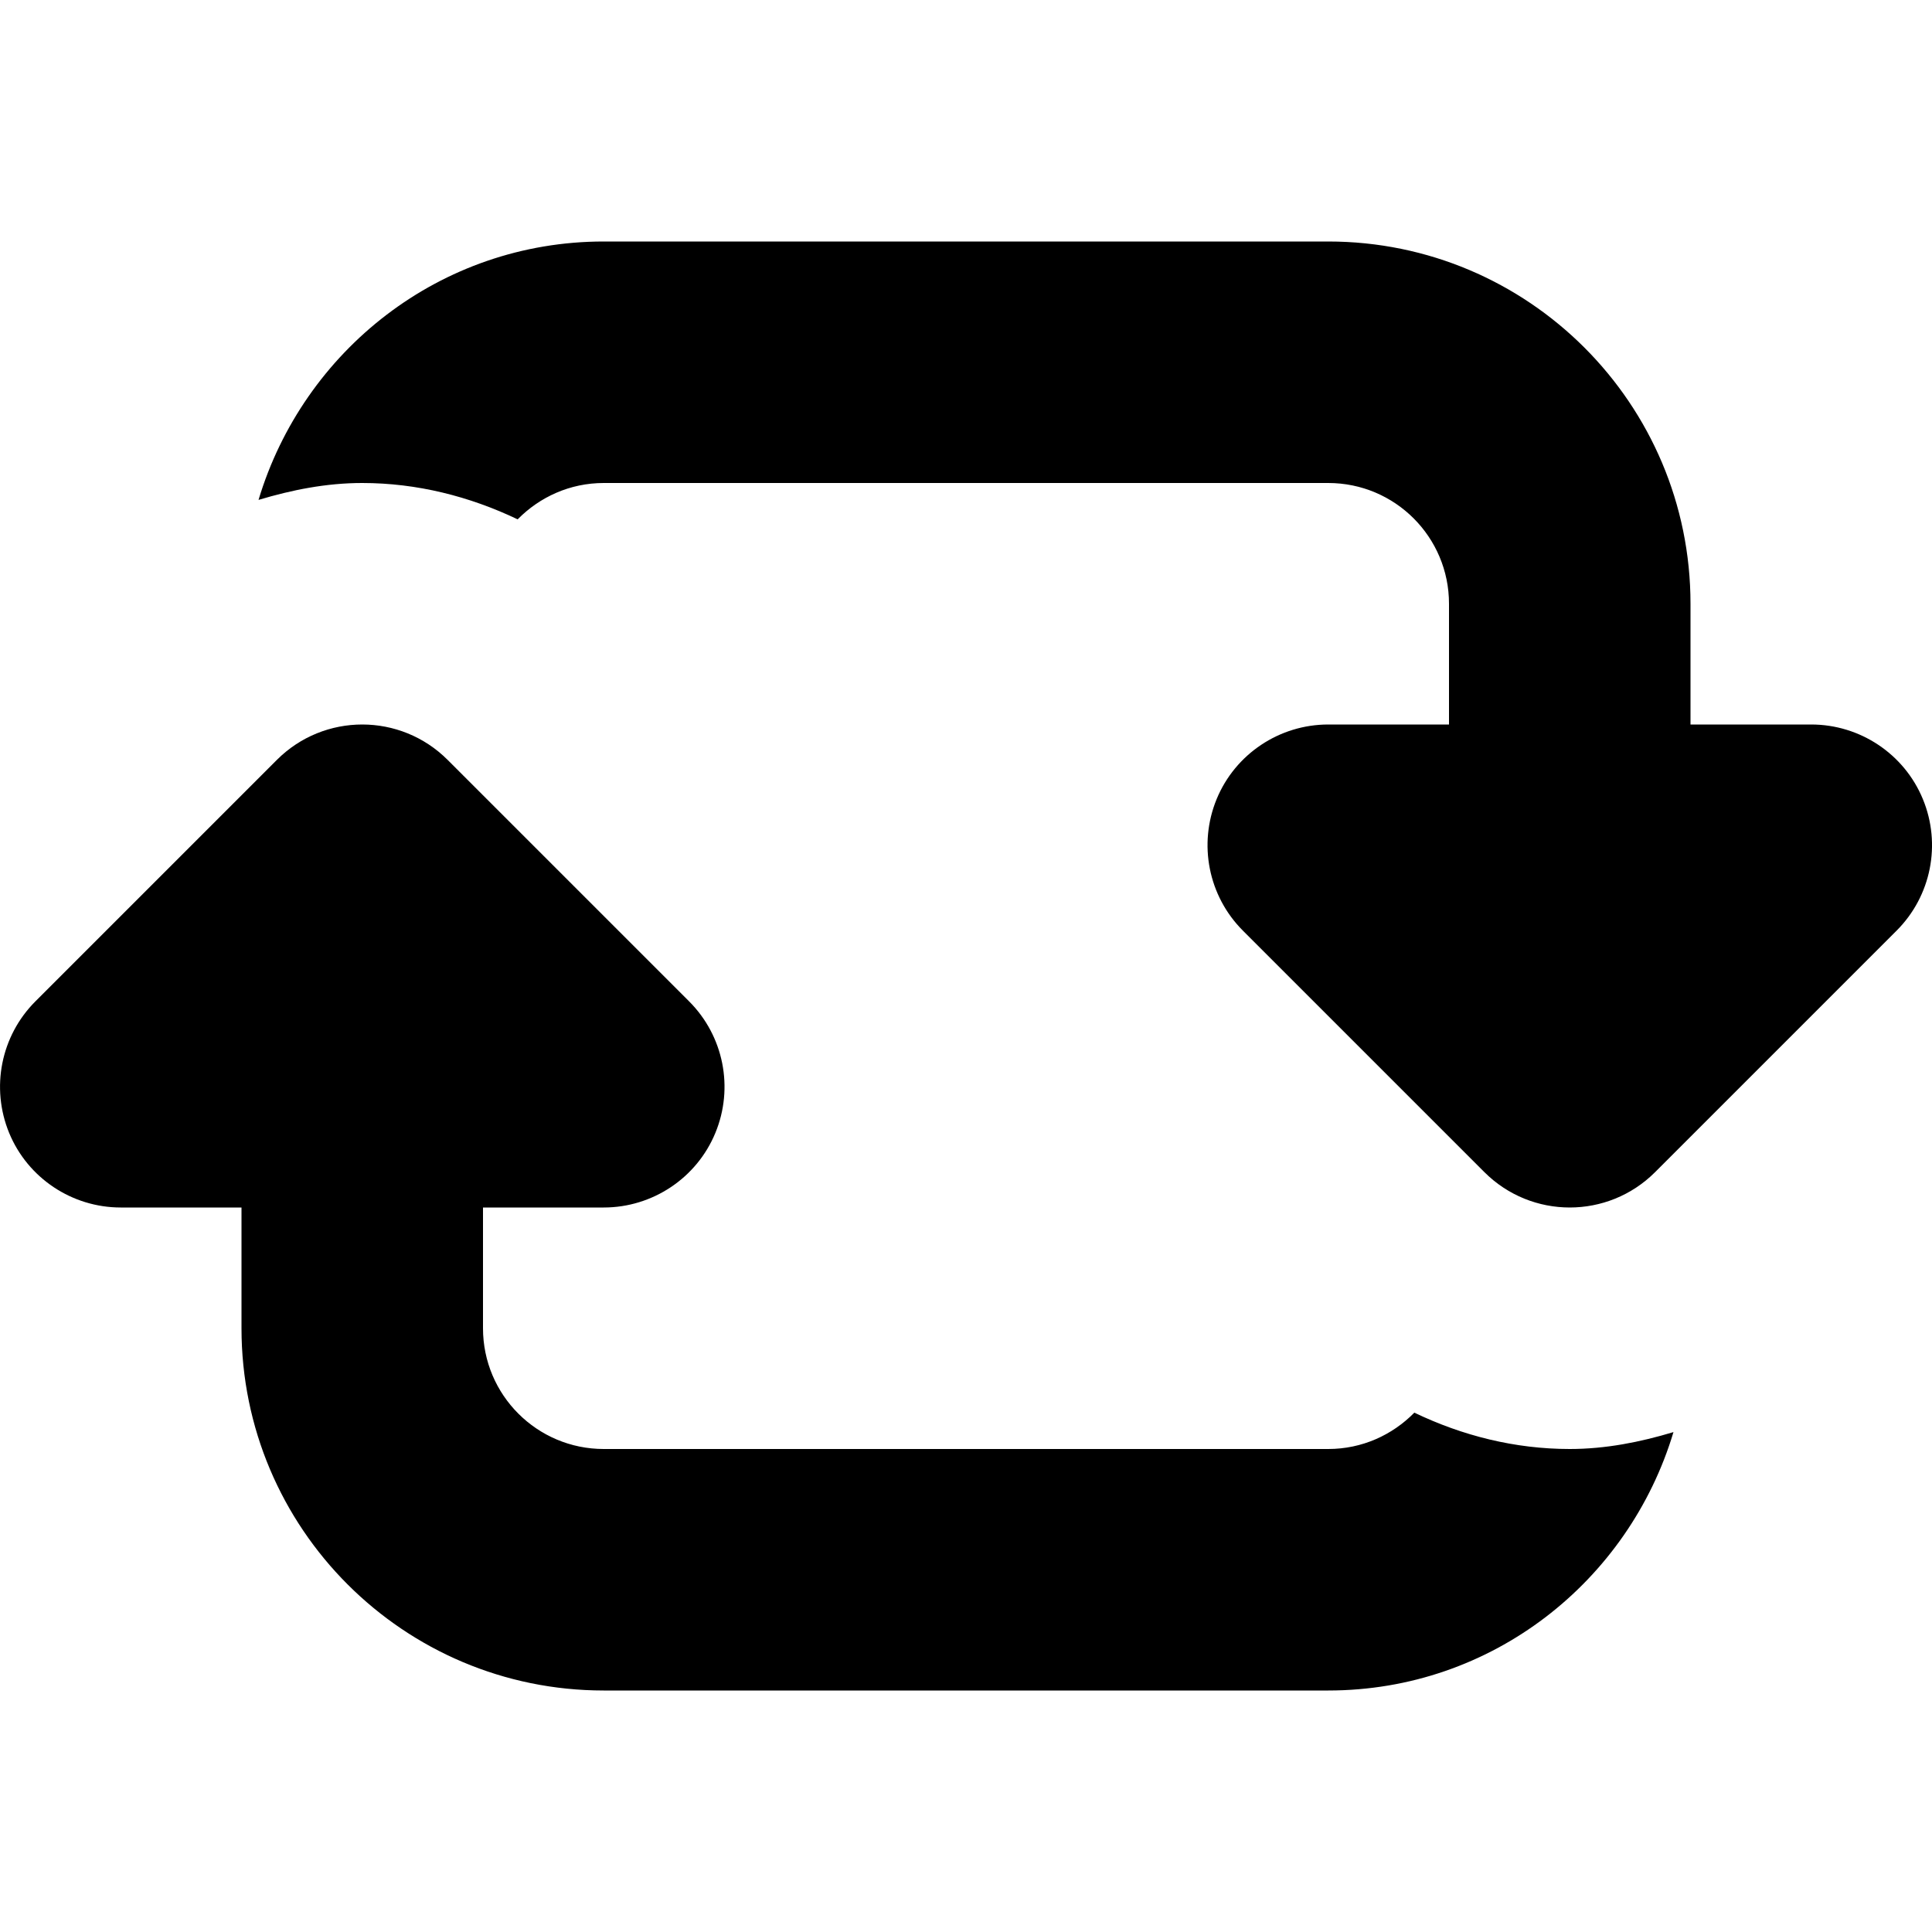
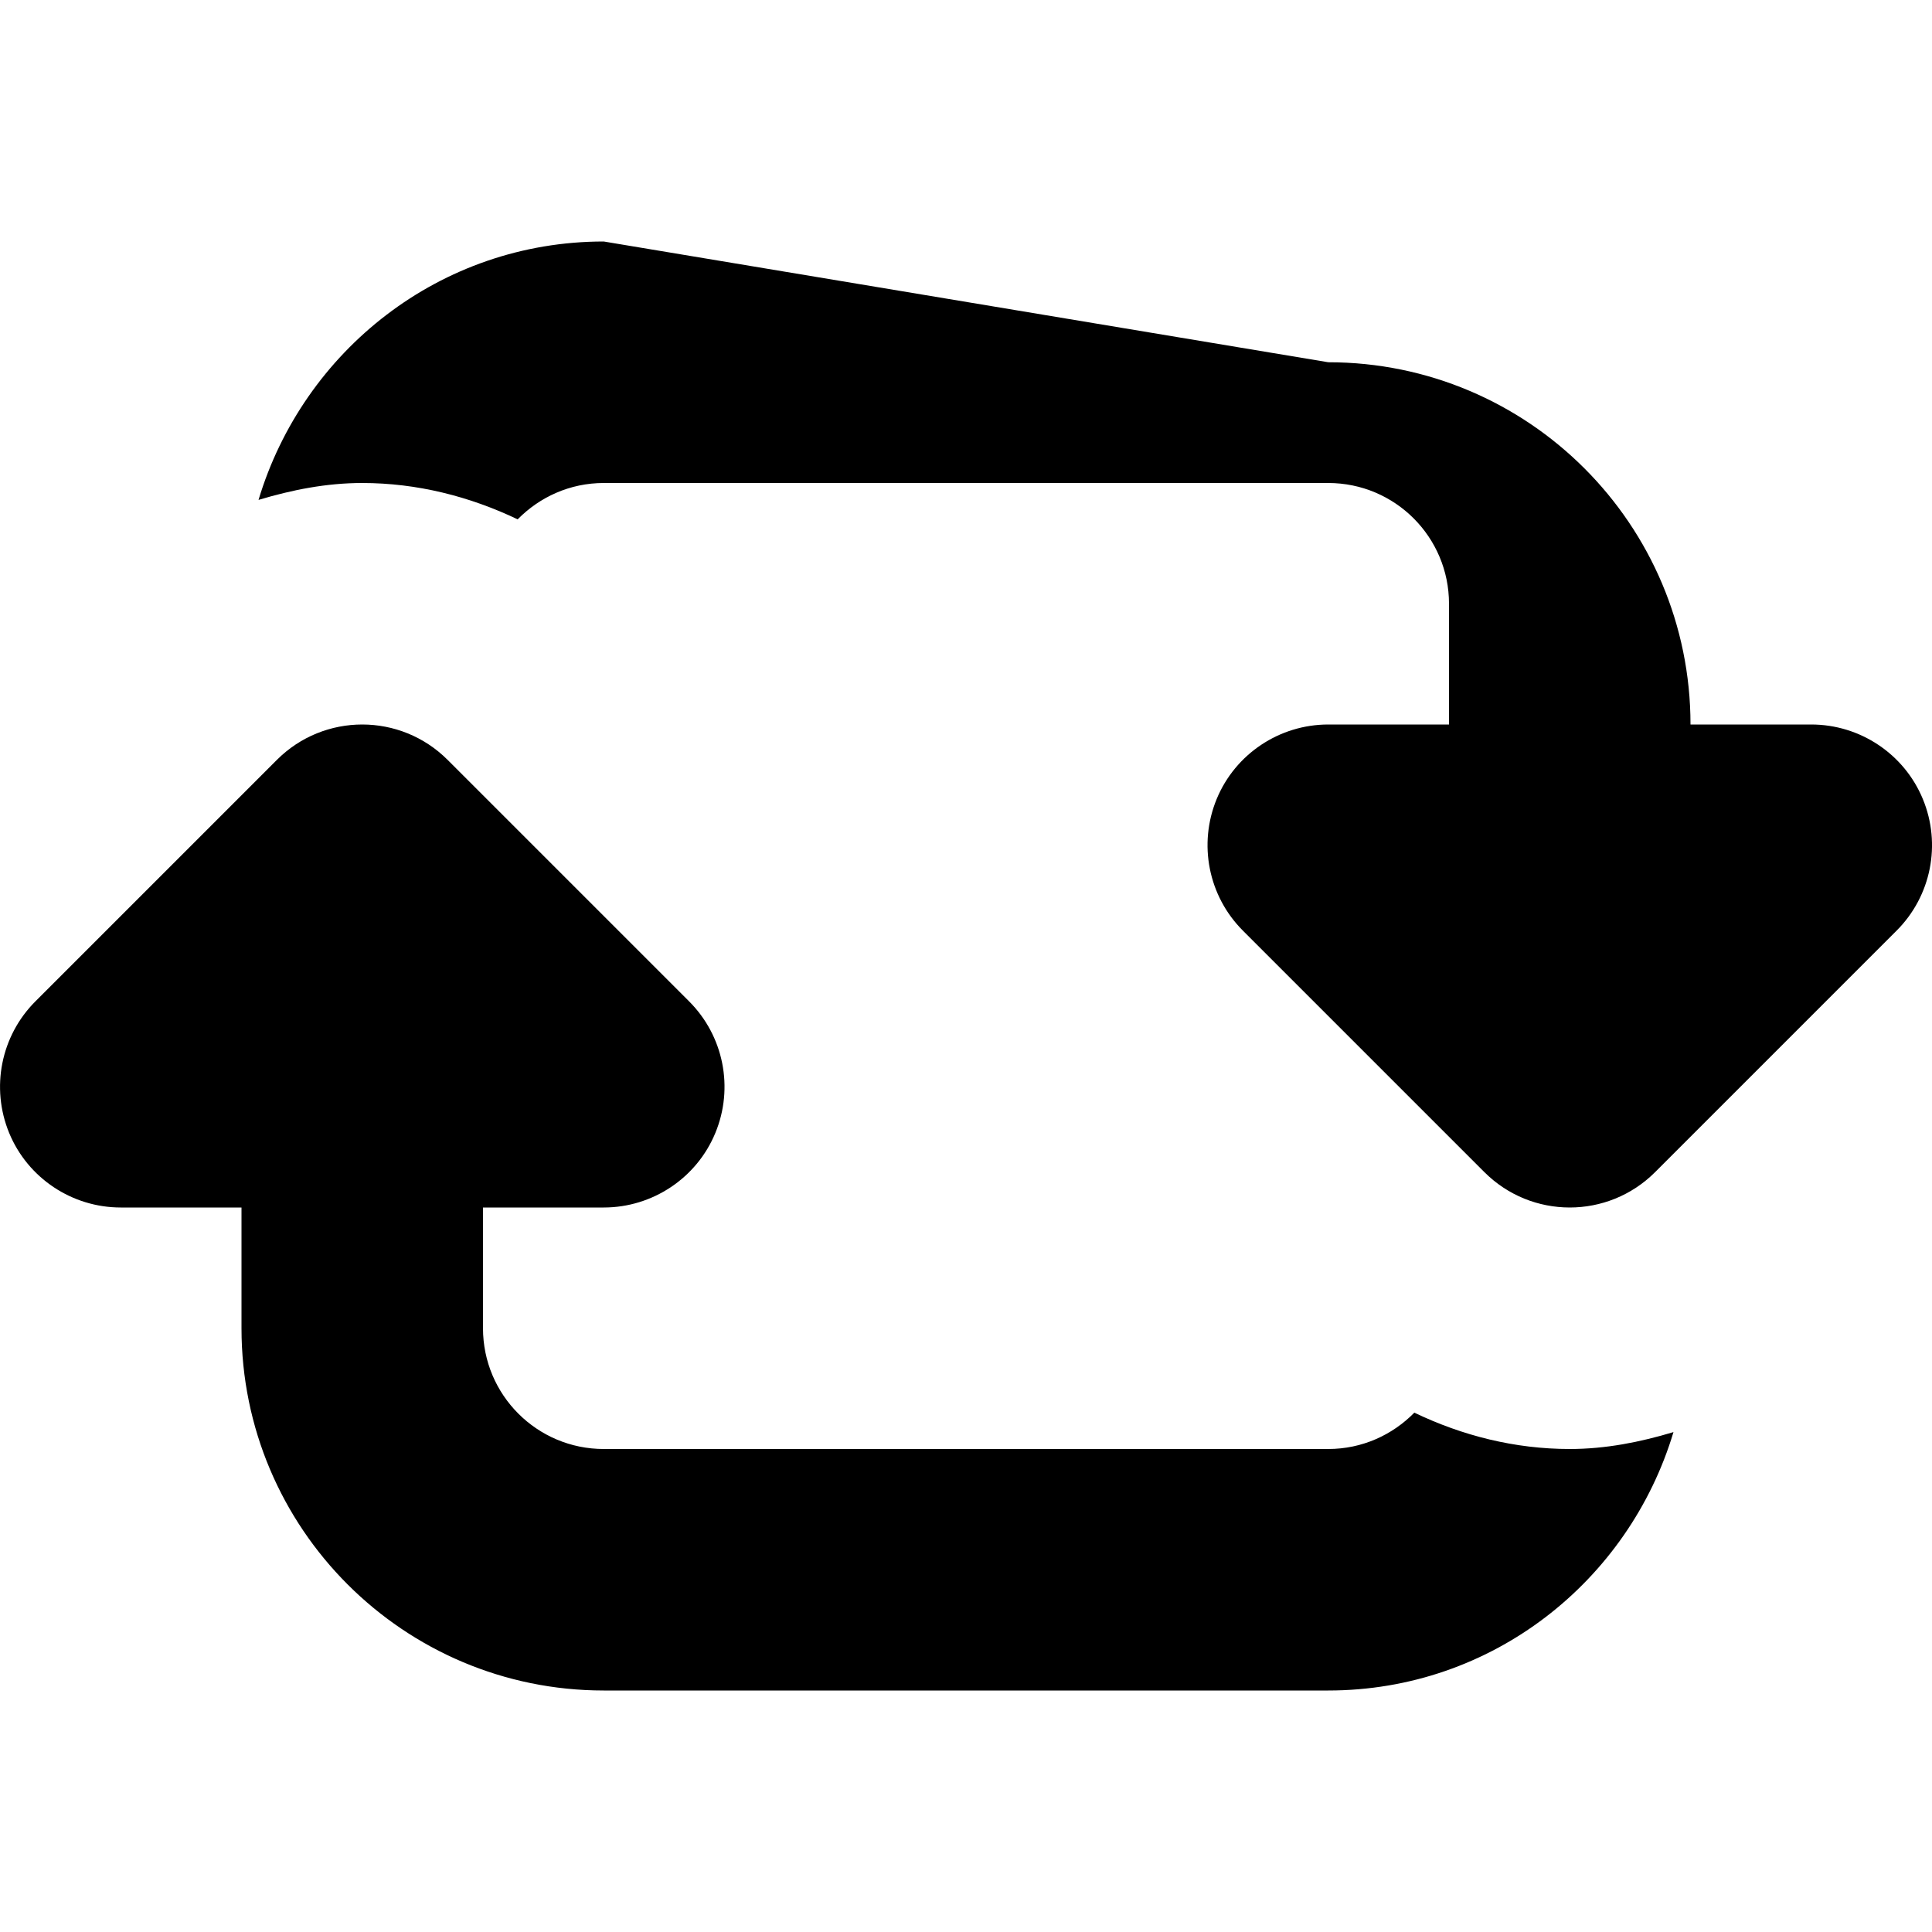
<svg xmlns="http://www.w3.org/2000/svg" version="1.1" id="Layer_1" x="0px" y="0px" width="48px" height="48px" viewBox="0 0 48 48" enable-background="new 0 0 16 16" xml:space="preserve" fill="#000000">
-   <path d="M 47.772,19.851C 47.31,18.732, 46.212,18.00, 45.00,18.00l-3.00,0.00 L42.00,15.00 c0.00-4.971-4.029-9.00-9.00-9.00L15.00,6.00 C 10.935,6.00, 7.536,8.715, 6.423,12.42C 7.251,12.171, 8.109,12.00, 9.00,12.00c 1.362,0.00, 2.667,0.333, 3.861,0.903 C 13.407,12.348, 14.16,12.00, 15.00,12.00l18.00,0.00 c 1.659,0.00, 3.00,1.344, 3.00,3.00l0.00,3.00 l-3.00,0.00 c-1.212,0.00-2.31,0.732-2.772,1.851c-0.462,1.122-0.207,2.412, 0.651,3.27l 6.00,6.00 C 37.464,29.706, 38.232,30.00, 39.00,30.00s 1.536-0.294, 2.121-0.879l 6.00-6.00C 47.979,22.263, 48.237,20.973, 47.772,19.851zM 35.139,35.097C 34.593,35.652, 33.84,36.00, 33.00,36.00L15.00,36.00 c-1.656,0.00-3.00-1.341-3.00-3.00l0.00,-3.00 l3.00,0.00 c 1.212,0.00, 2.31-0.732, 2.772-1.851c 0.465-1.122, 0.207-2.412-0.651-3.27l-6.00-6.00C 10.536,18.294, 9.768,18.00, 9.00,18.00 S 7.464,18.294, 6.879,18.879l-6.00,6.00c-0.858,0.858-1.113,2.148-0.651,3.27C 0.69,29.268, 1.788,30.00, 3.00,30.00l3.00,0.00 l0.00,3.00 c0.00,4.971, 4.029,9.00, 9.00,9.00l18.00,0.00 c 4.068,0.00, 7.464-2.715, 8.577-6.42C 40.749,35.829, 39.891,36.00, 39.00,36.00C 37.638,36.00, 36.333,35.67, 35.139,35.097z" />
+   <path d="M 47.772,19.851C 47.31,18.732, 46.212,18.00, 45.00,18.00l-3.00,0.00 c0.00-4.971-4.029-9.00-9.00-9.00L15.00,6.00 C 10.935,6.00, 7.536,8.715, 6.423,12.42C 7.251,12.171, 8.109,12.00, 9.00,12.00c 1.362,0.00, 2.667,0.333, 3.861,0.903 C 13.407,12.348, 14.16,12.00, 15.00,12.00l18.00,0.00 c 1.659,0.00, 3.00,1.344, 3.00,3.00l0.00,3.00 l-3.00,0.00 c-1.212,0.00-2.31,0.732-2.772,1.851c-0.462,1.122-0.207,2.412, 0.651,3.27l 6.00,6.00 C 37.464,29.706, 38.232,30.00, 39.00,30.00s 1.536-0.294, 2.121-0.879l 6.00-6.00C 47.979,22.263, 48.237,20.973, 47.772,19.851zM 35.139,35.097C 34.593,35.652, 33.84,36.00, 33.00,36.00L15.00,36.00 c-1.656,0.00-3.00-1.341-3.00-3.00l0.00,-3.00 l3.00,0.00 c 1.212,0.00, 2.31-0.732, 2.772-1.851c 0.465-1.122, 0.207-2.412-0.651-3.27l-6.00-6.00C 10.536,18.294, 9.768,18.00, 9.00,18.00 S 7.464,18.294, 6.879,18.879l-6.00,6.00c-0.858,0.858-1.113,2.148-0.651,3.27C 0.69,29.268, 1.788,30.00, 3.00,30.00l3.00,0.00 l0.00,3.00 c0.00,4.971, 4.029,9.00, 9.00,9.00l18.00,0.00 c 4.068,0.00, 7.464-2.715, 8.577-6.42C 40.749,35.829, 39.891,36.00, 39.00,36.00C 37.638,36.00, 36.333,35.67, 35.139,35.097z" />
</svg>